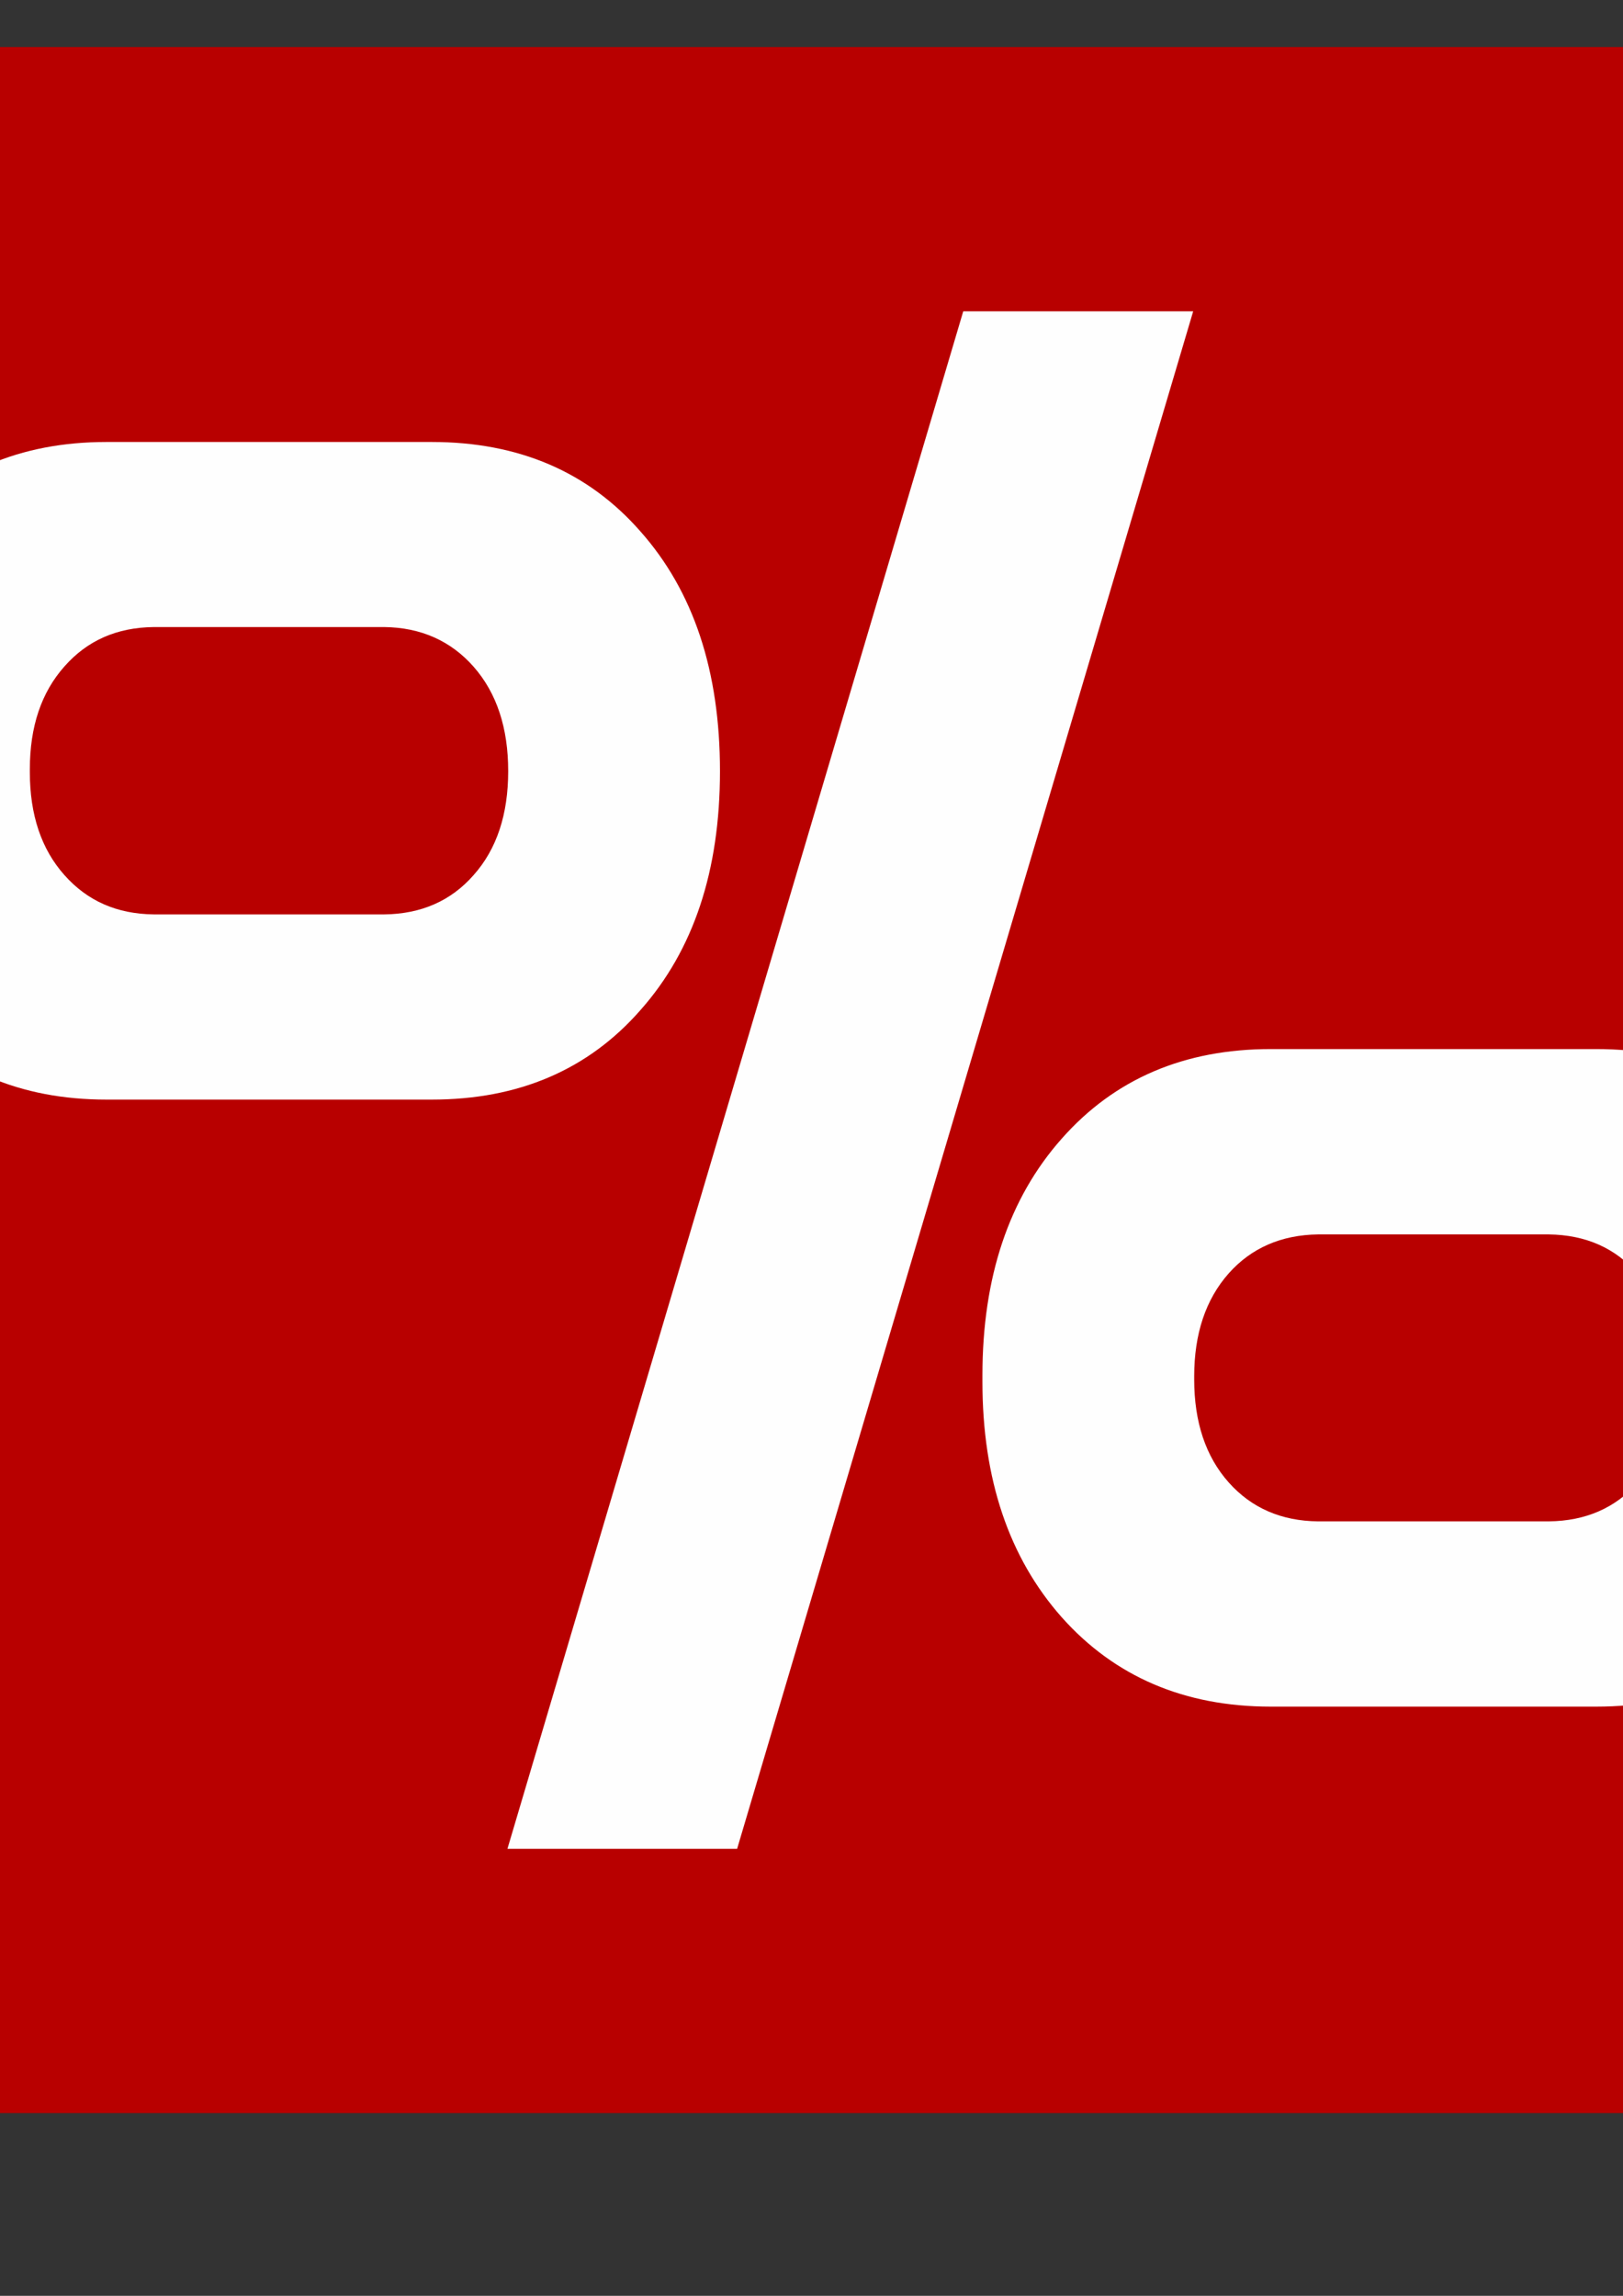
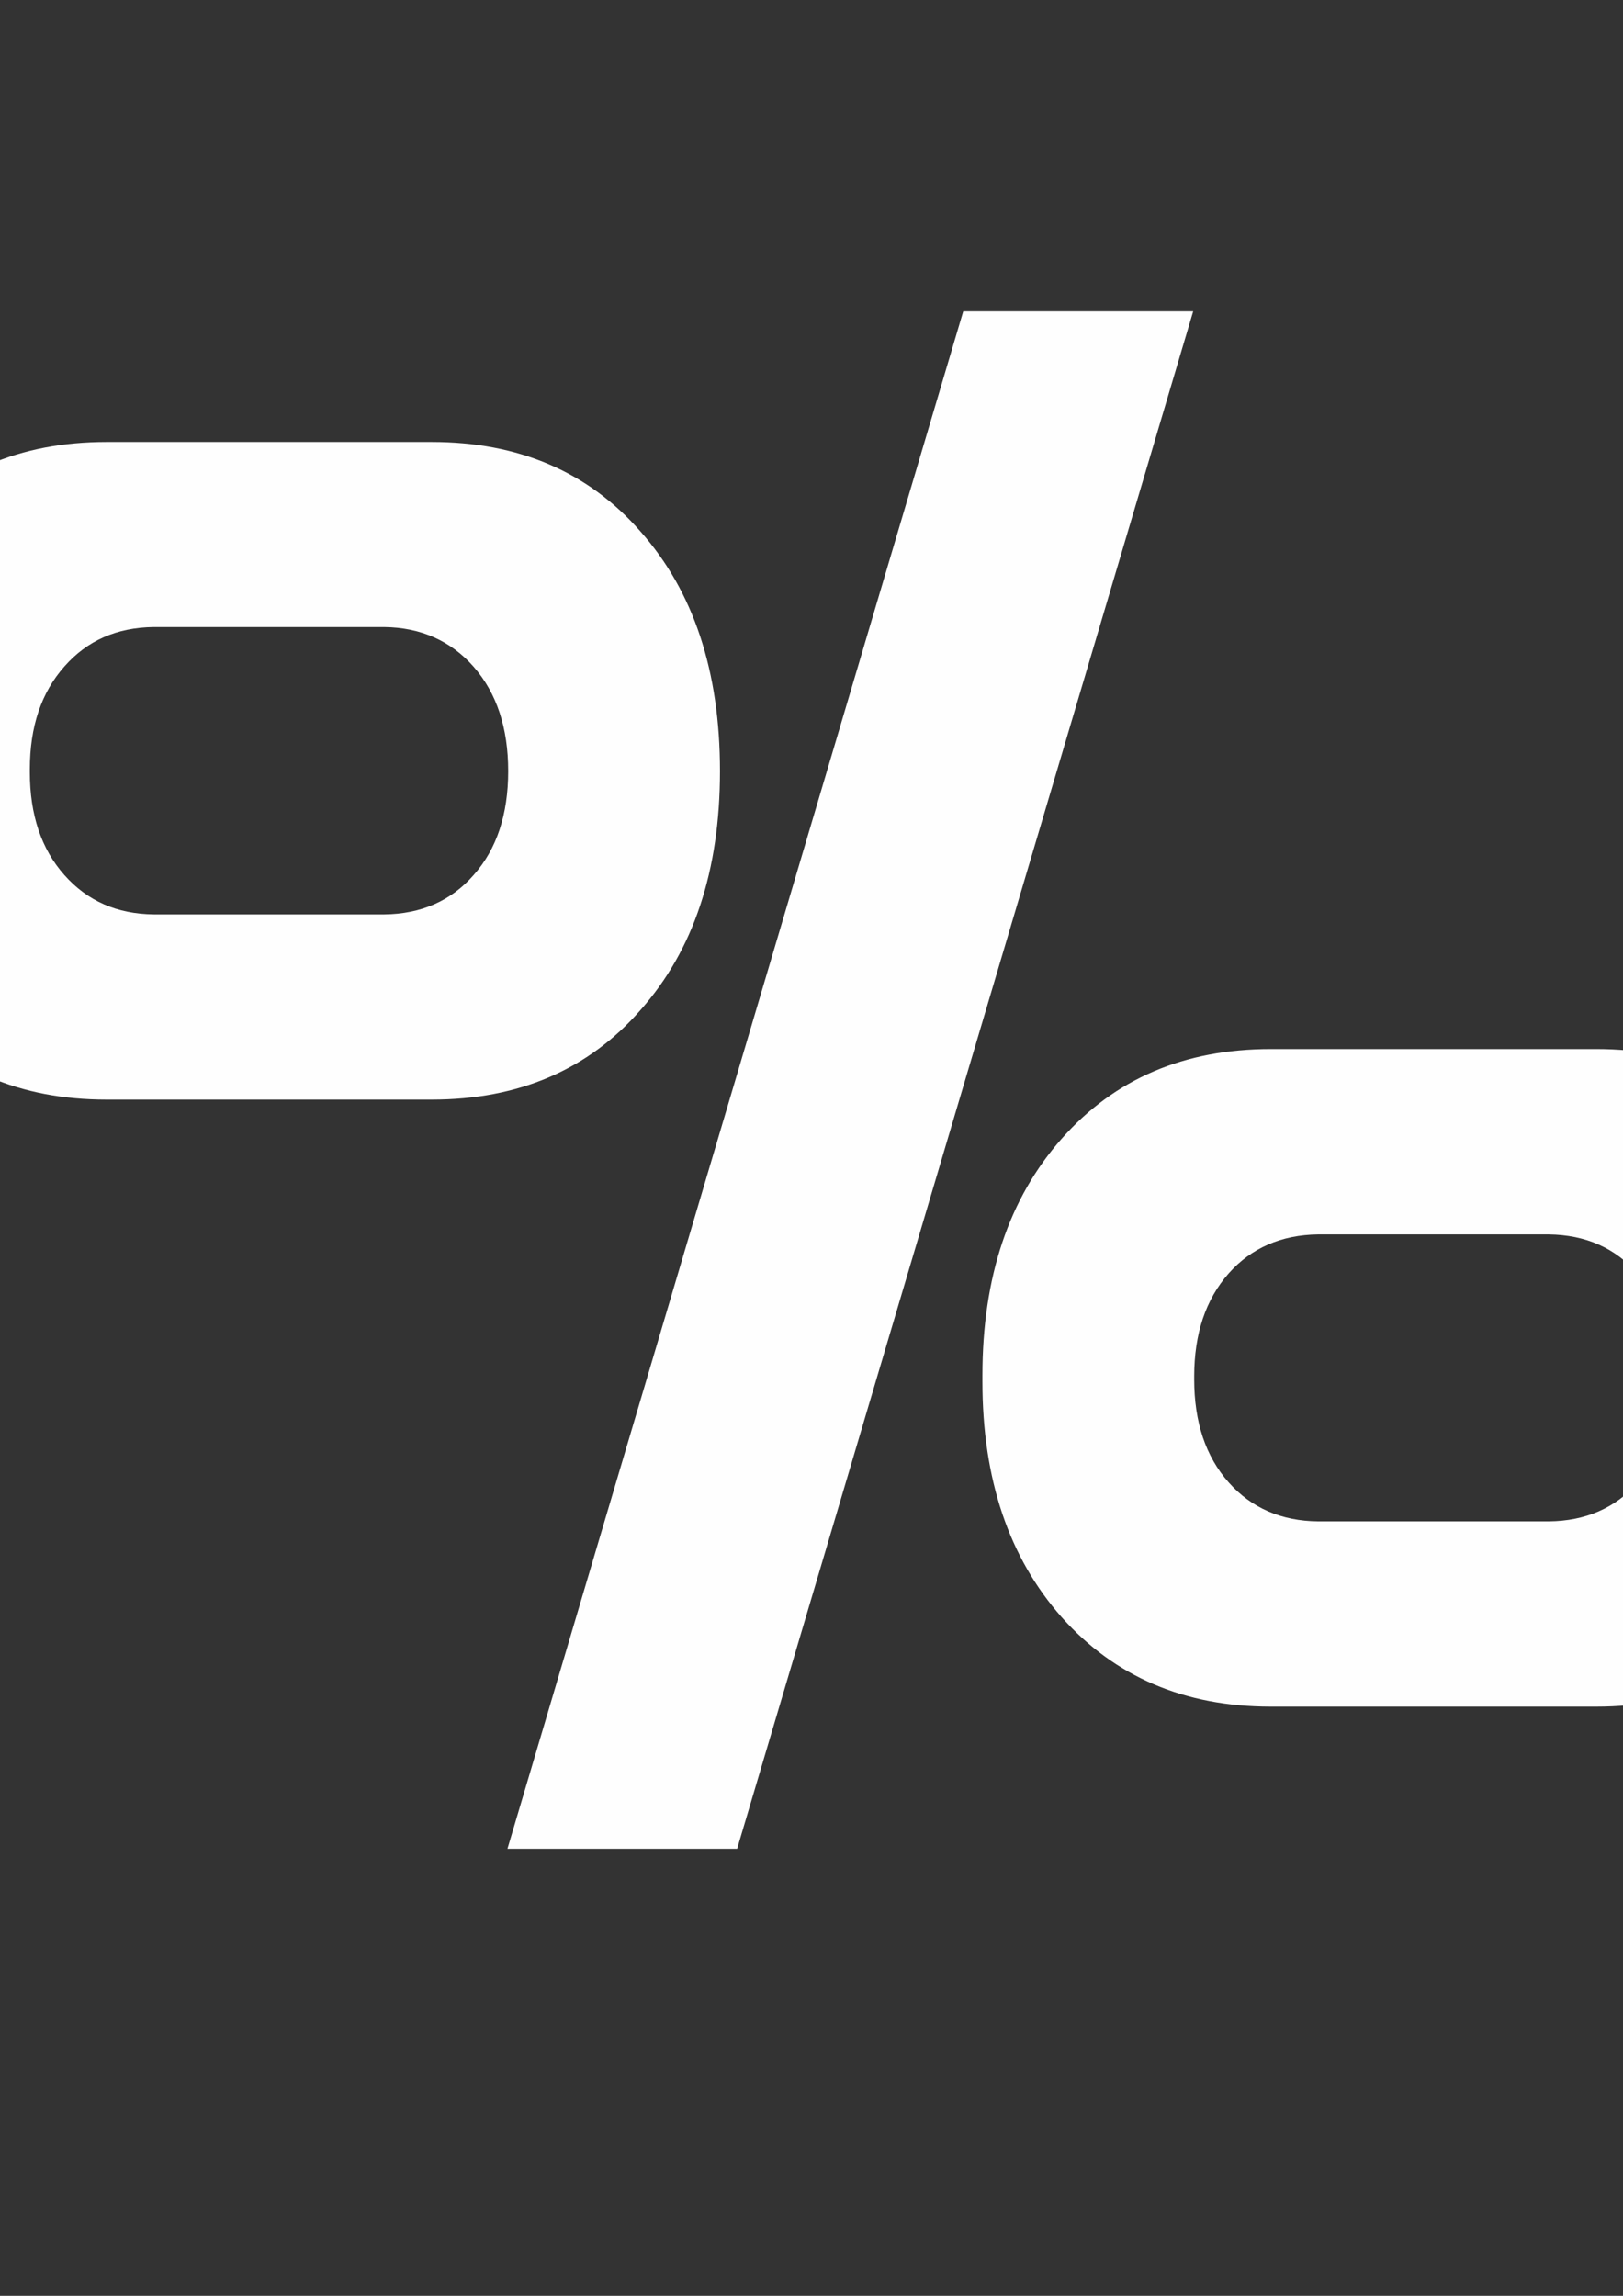
<svg xmlns="http://www.w3.org/2000/svg" xml:space="preserve" width="210mm" height="297mm" version="1.1" style="shape-rendering:geometricPrecision; text-rendering:geometricPrecision; image-rendering:optimizeQuality; fill-rule:evenodd; clip-rule:evenodd" viewBox="0 0 21000 29700">
  <rect x="0" y="0" width="21000" height="29700" fill="#333333" stroke="none" />
  <defs>
    <style type="text/css"> .fil0 {fill:#B80000} .fil1 {fill:#FEFEFE;fill-rule:nonzero} </style>
  </defs>
  <g id="Слой_x0020_1">
-     <rect class="fil0" x="-2350.59" y="608.03" width="26728.47" height="26728.47" rx="1704.52" ry="1766.73" />
    <path class="fil1" d="M-2350.6 10017.15l0 -78.04c0,-1272.36 341.81,-2289.06 1026.06,-3062.58 685.5,-772.28 1582.64,-1158.73 2702.66,-1158.73l561.57 0 52.76 0 2980.48 0 52.44 0 561.57 0c1124.39,0 2025.28,386.45 2701.1,1158.73 685.19,773.52 1027.62,1804.27 1027.62,3099.41 0,1289.84 -342.43,2316.83 -1027.62,3089.74 -675.82,772.9 -1576.71,1159.35 -2701.1,1159.35l-561.57 0 -52.44 0 -2980.48 0 -52.76 0 -561.57 0c-1120.02,0 -2017.16,-386.45 -2702.66,-1159.35 -684.25,-772.91 -1026.06,-1790.23 -1026.06,-3048.53zm15062.23 7857l0 -81.47c0,-1268.92 341.81,-2291.55 1026.99,-3063.52 684.25,-773.84 1587.01,-1157.79 2702.66,-1157.79l561.58 0 52.44 0 2984.85 0 52.75 0 560.64 0c1124.39,0 2024.34,383.95 2700.79,1157.79 681.75,771.97 1023.56,1809.58 1023.56,3101.91 0,1288.28 -341.81,2318.08 -1023.56,3091.92 -676.45,767.6 -1576.4,1154.99 -2700.79,1154.99l-560.64 0 -52.75 0 -2984.85 0 -52.44 0 -561.58 0c-1115.65,0 -2018.41,-387.39 -2702.66,-1154.99 -685.18,-773.84 -1026.99,-1790.53 -1026.99,-3048.84zm7326.65 1807.08c478.53,-4.37 863.42,-173.56 1156.85,-504.13 297.18,-334.64 447.01,-786.02 447.01,-1346.03 0,-556.26 -149.83,-1007.64 -447.01,-1347.58 -293.43,-339.94 -678.32,-508.19 -1156.85,-514.44l-22.48 0 -2938.34 0 -22.16 0c-475.73,6.25 -864.05,174.5 -1157.48,504.76 -297.8,336.51 -446.08,781.64 -446.08,1331.98l0 39.33c0,551.27 148.28,997.34 446.08,1331.98 293.43,330.57 681.75,499.76 1157.48,504.13l22.16 0 2938.34 0 22.48 0zm-6960.49 -15653.76l1746.52 0 614.32 0 -5901.02 19889.74 -612.77 0 -1745.58 0 -613.39 0 5897.59 -19889.74 614.33 0zm-8105.8 7801.75c475.73,-5.31 863.12,-173.56 1156.55,-509.13 299.04,-335.57 447.01,-785.08 447.01,-1344.15 0,-559.07 -147.97,-1009.52 -447.01,-1350.39 -293.43,-333.08 -680.82,-508.2 -1156.55,-513.5l-21.85 0 -2938.34 0 -21.85 0c-476.98,5.3 -859.68,172.62 -1156.86,510.06 -298.73,336.51 -447,778.21 -447,1330.11l0 36.83c0,551.27 148.27,995.47 447,1331.04 297.18,335.57 679.88,503.82 1156.86,509.13l21.85 0 2938.34 0 21.85 0z" />
  </g>
</svg>